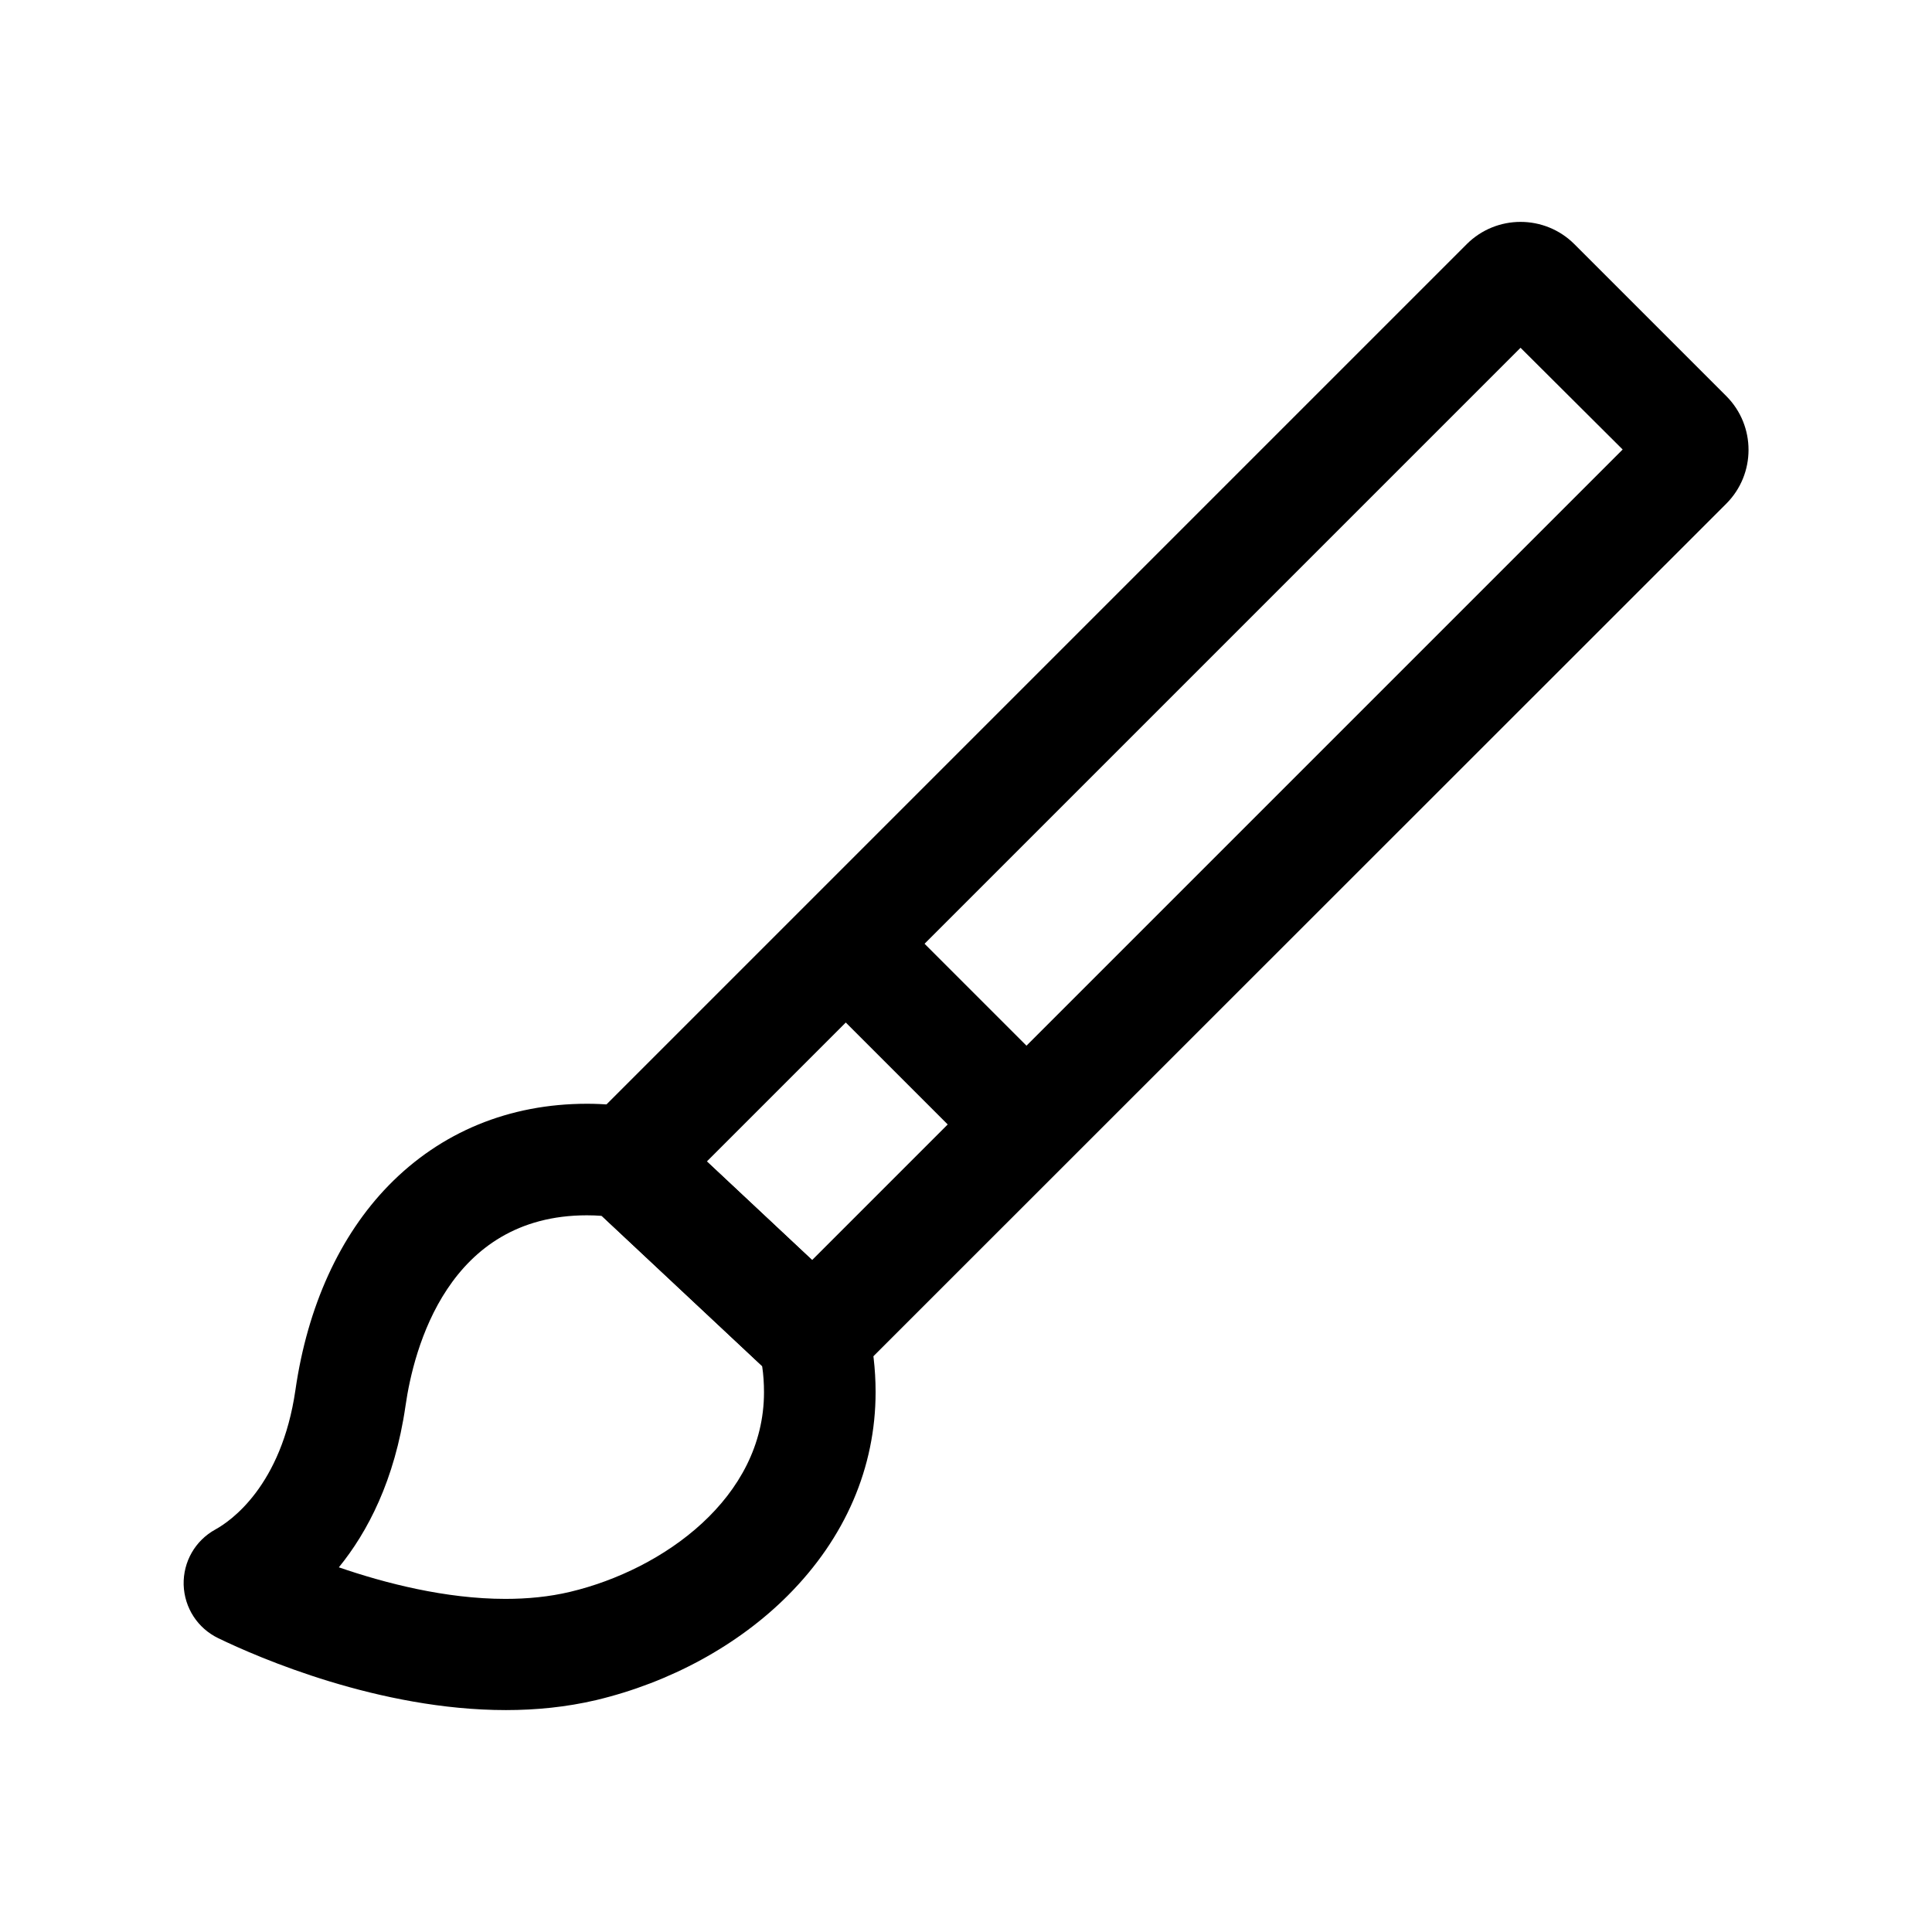
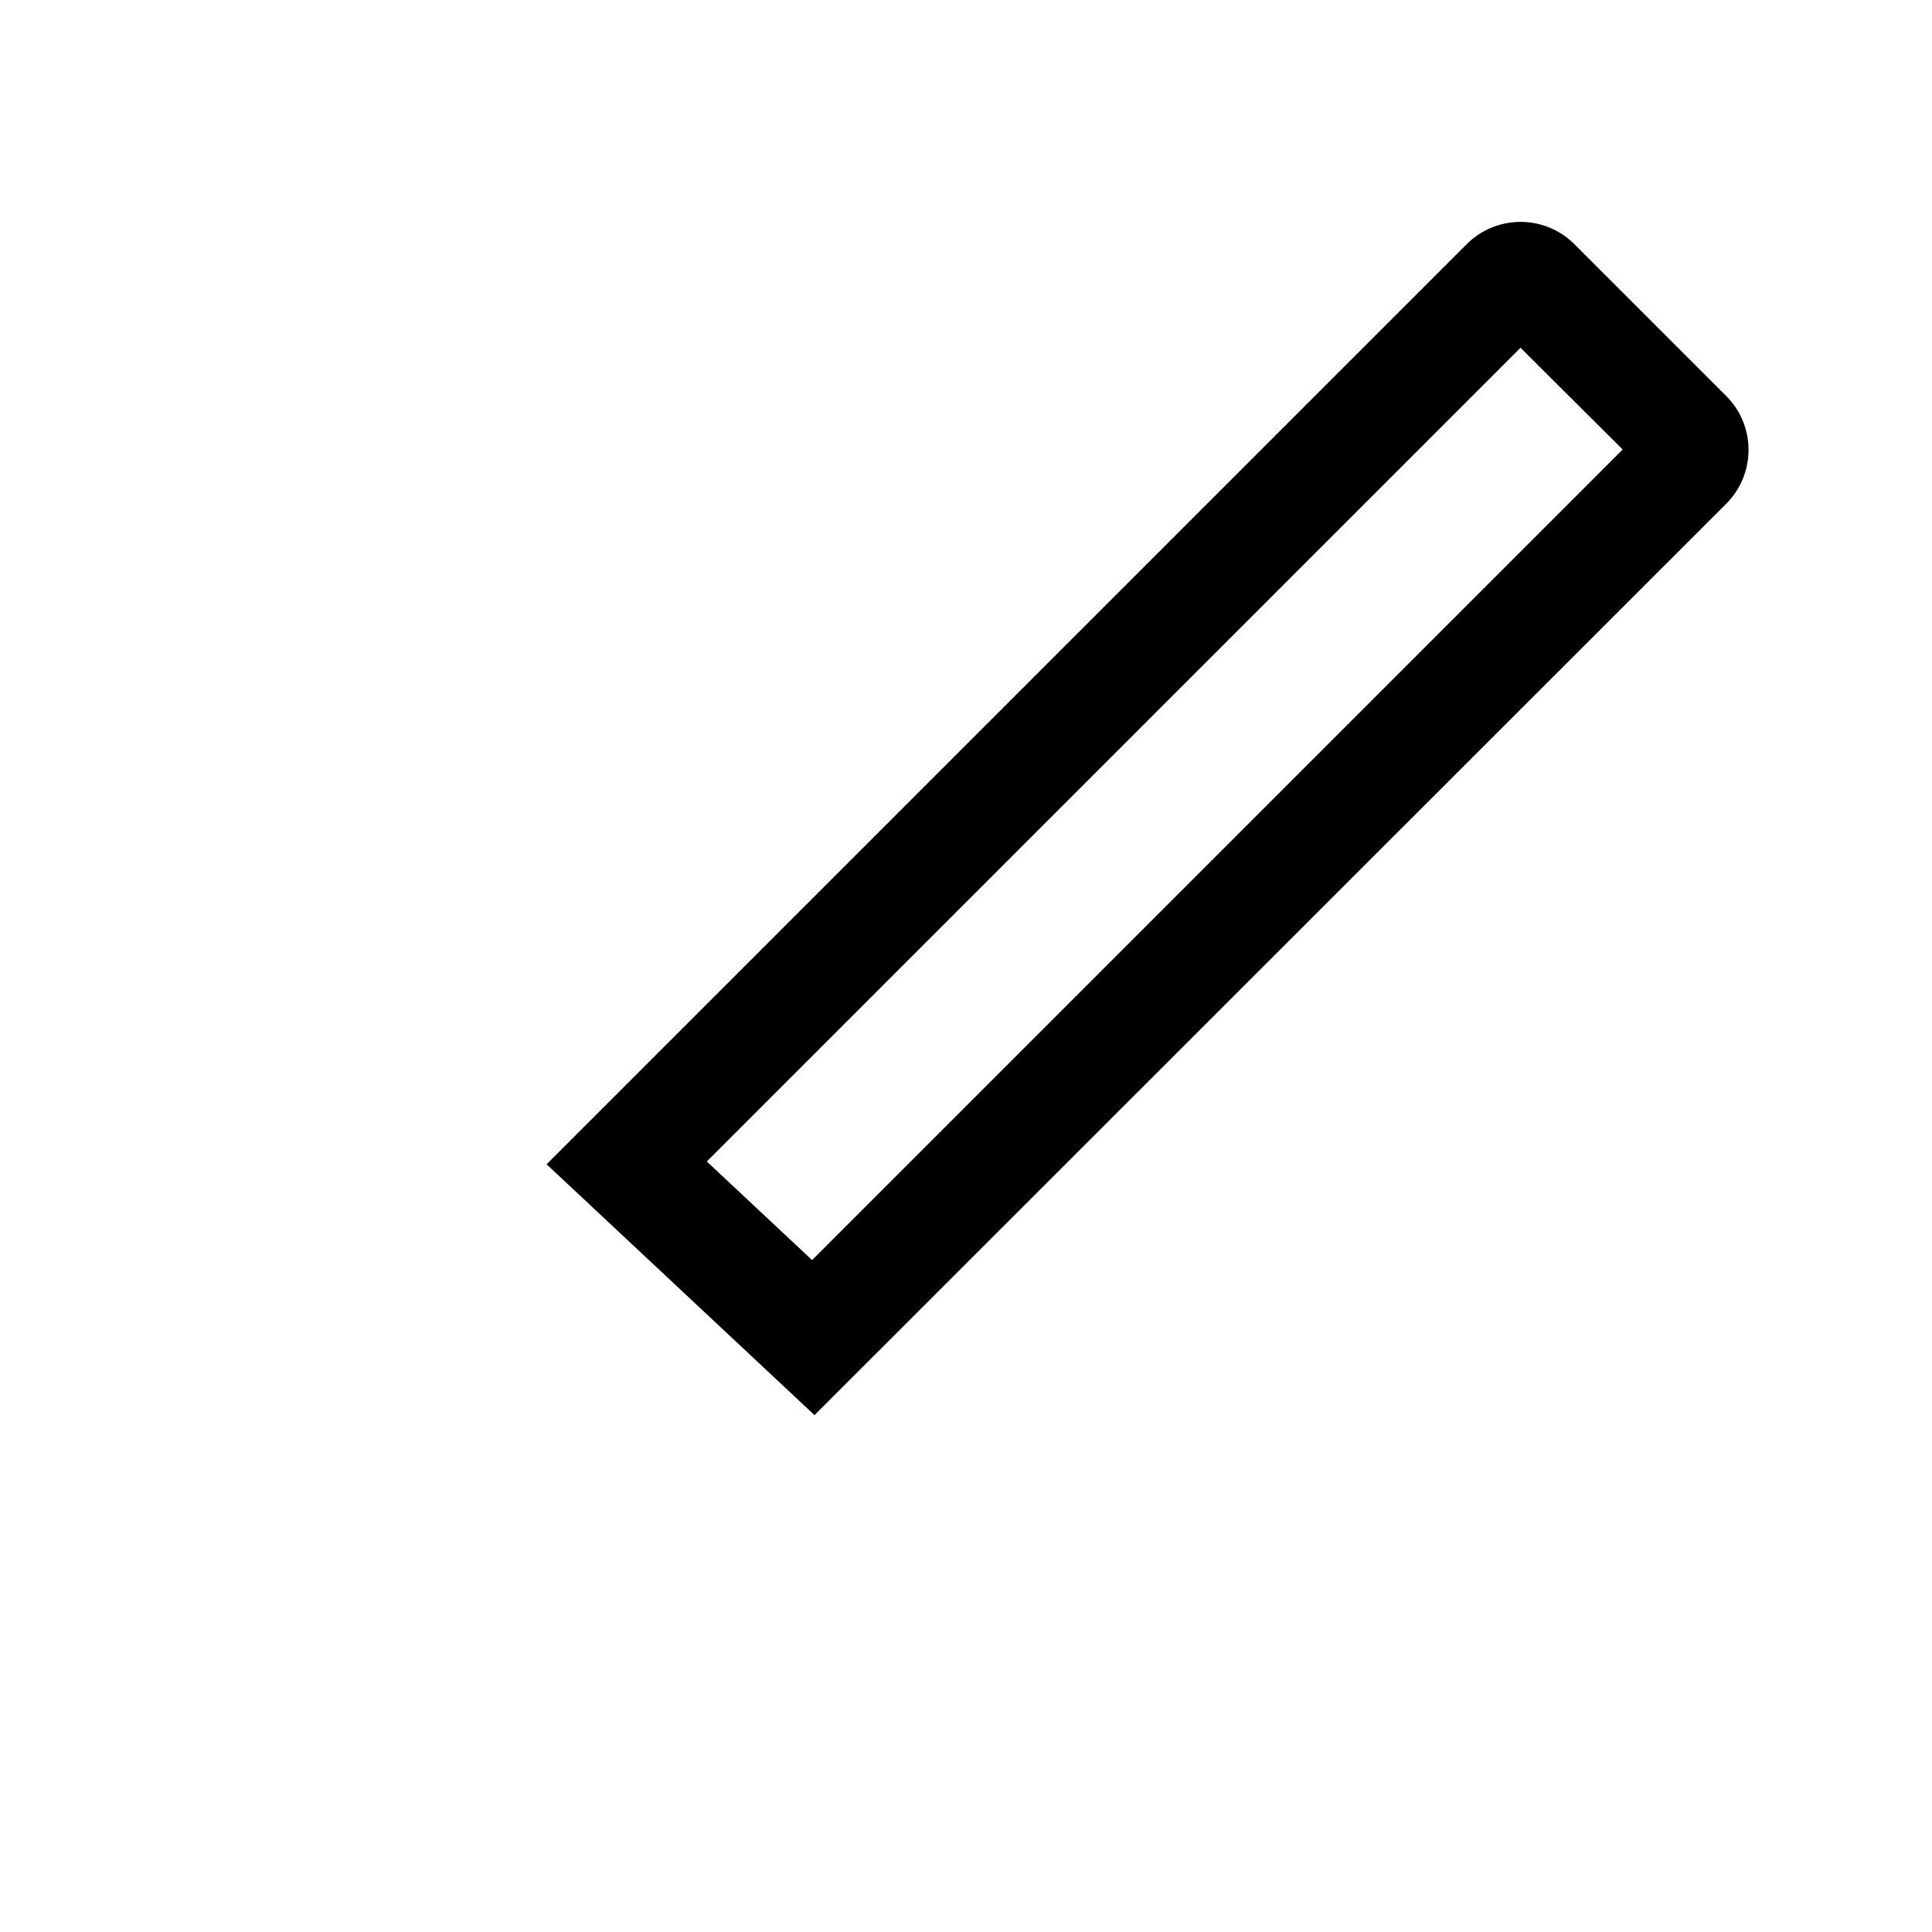
<svg xmlns="http://www.w3.org/2000/svg" fill="#000000" width="800px" height="800px" version="1.1" viewBox="144 144 512 512">
  <g>
-     <path d="m278.08 597.19c-33.605 0-65.633-13.922-76.211-19.039-5.512-2.656-9.004-8.07-9.199-14.168-0.148-6.102 3.051-11.711 8.414-14.66 4.035-2.215 17.516-11.512 21.207-36.949 3.199-22.188 11.758-40.934 24.699-54.219 13.824-14.168 31.98-21.648 52.594-21.648 4.379 0 8.758 0.395 13.039 1.133l4.379 0.738 55.891 52.348 1.031 4.281c1.426 5.856 2.117 11.855 2.117 17.91 0 19.977-8.02 38.621-23.223 53.875-13.188 13.234-31.242 23.074-50.824 27.75-7.926 1.863-15.996 2.648-23.914 2.648zm-44.281-37.832c12.152 4.184 28.289 8.363 44.133 8.363 5.805 0 11.609-0.543 17.172-1.871 24.746-5.902 51.363-24.945 51.363-52.891 0-2.312-0.148-4.676-0.492-6.938l-42.508-39.805c-1.277-0.098-2.609-0.148-3.938-0.148-36.801 0-45.902 35.375-48.07 50.527-2.852 19.734-10.082 33.461-17.66 42.762z" />
    <path d="m359.85 519.02-70.996-66.473 243.84-243.84c7.871-7.871 20.664-7.871 28.535 0l40.246 40.246c7.871 7.871 7.871 20.664 0 28.535zm-28.535-67.211 27.898 26.125 214.81-214.81-27.062-26.961z" />
-     <path d="m378.57 383.66 47.871 47.871-20.875 20.875-47.871-47.871z" />
  </g>
</svg>